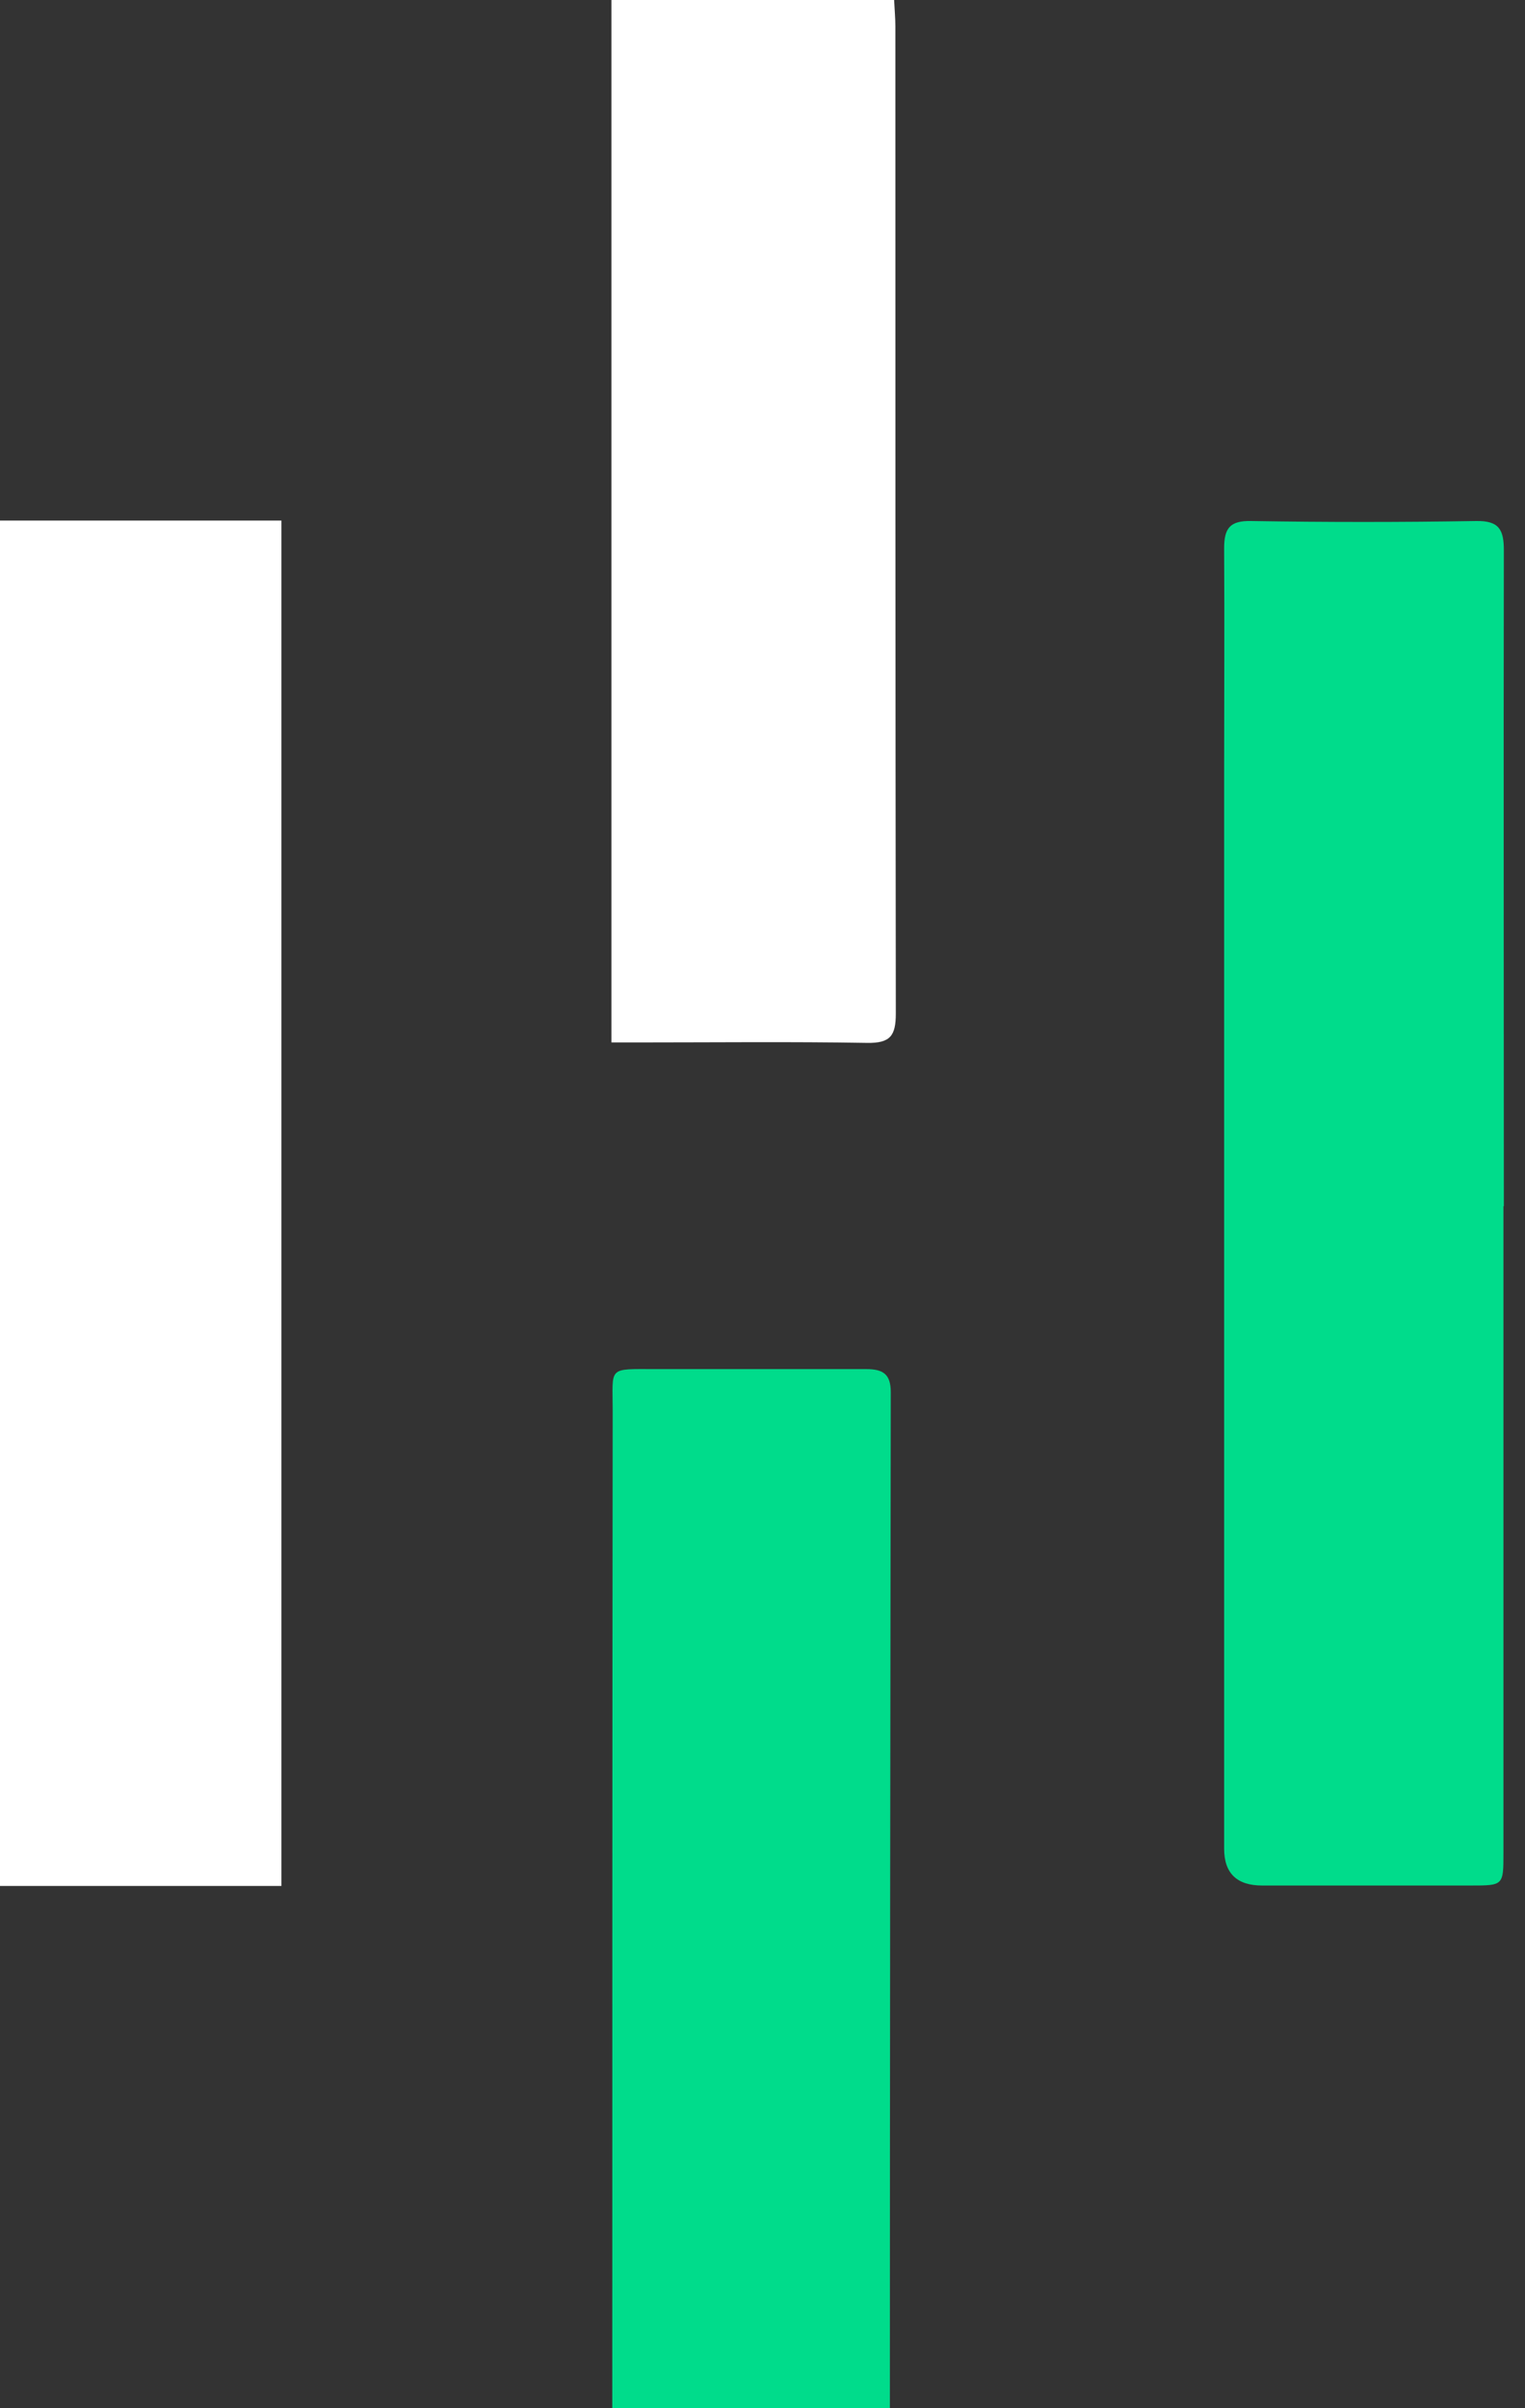
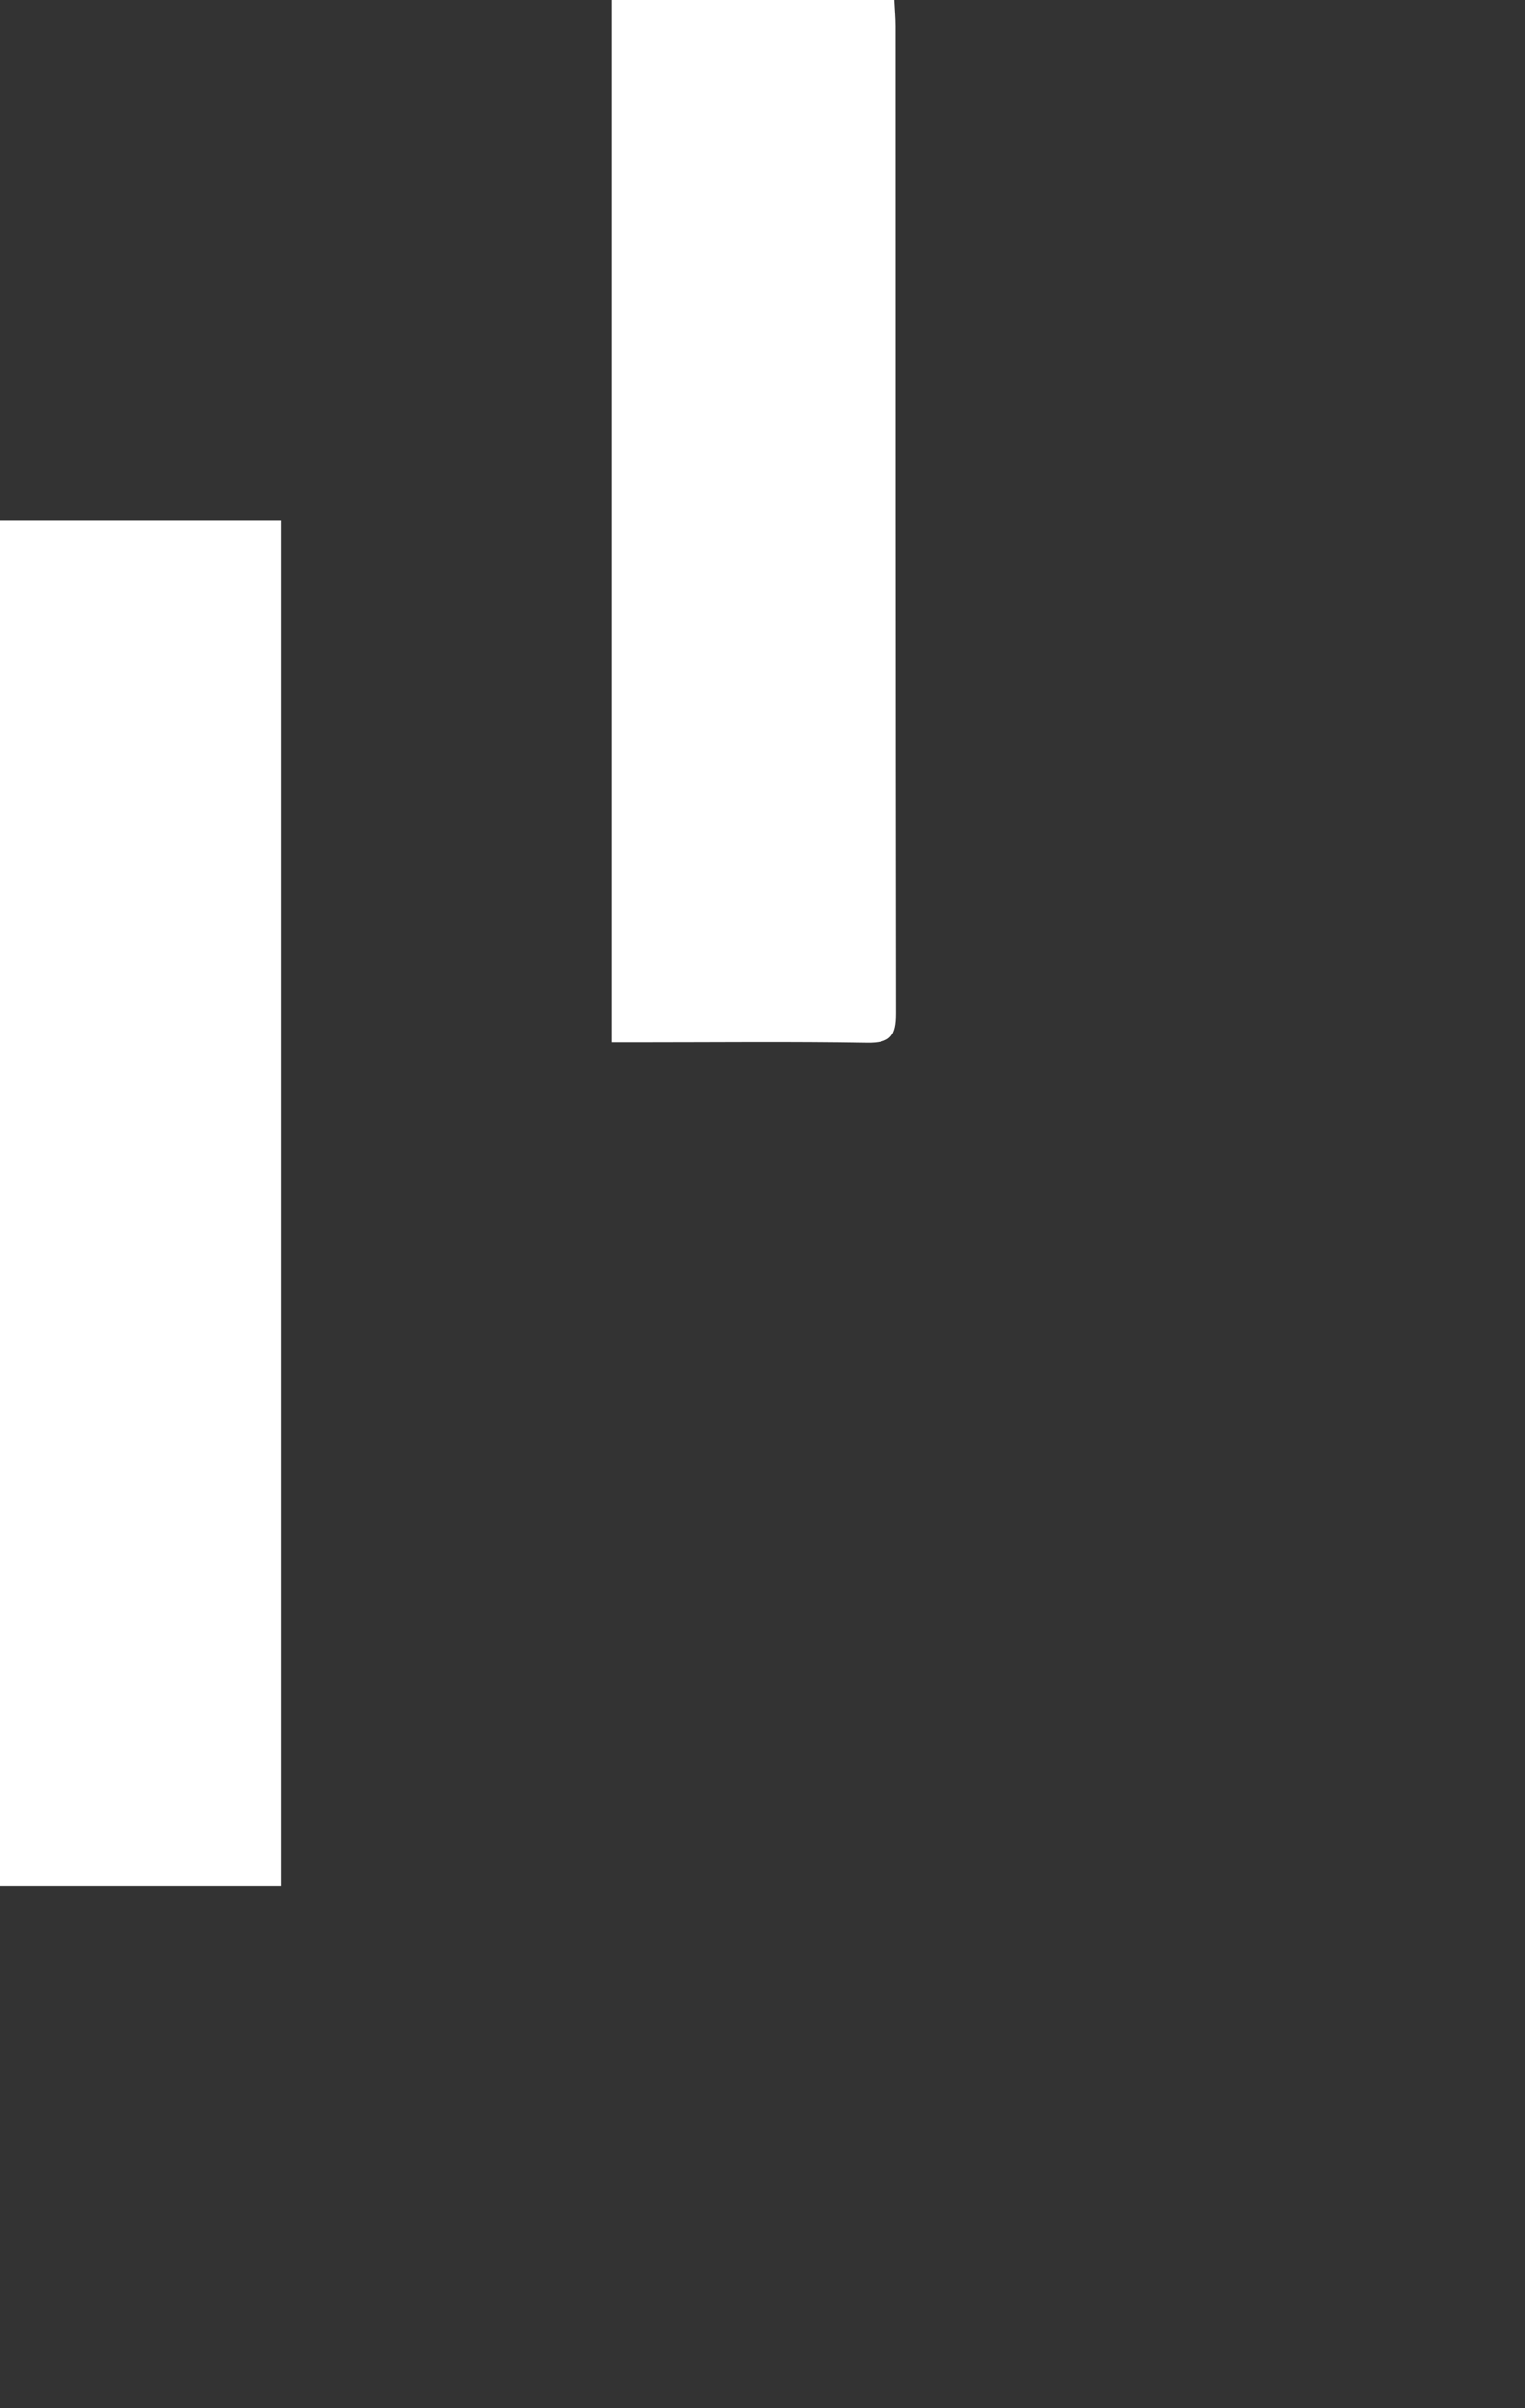
<svg xmlns="http://www.w3.org/2000/svg" width="38" height="60" viewBox="0 0 38 60" fill="none">
  <rect x="0" y="0" width="38" height="60" fill="#333333" stroke="none" />
-   <path d="M15.257 59.979C15.257 51.704 15.257 43.419 15.267 35.145C15.267 34.038 15.131 34.111 16.341 34.111C18.089 34.111 19.837 34.111 21.585 34.111C22.006 34.111 22.196 34.237 22.196 34.685C22.185 43.127 22.174 51.558 22.174 60H15.257V59.979Z" fill="#00DC8B" />
  <path d="M0 12.97H7.012V46.988H0V12.97Z" fill="white" />
-   <path d="M37.463 30.052C37.463 35.426 37.463 40.79 37.463 46.164C37.463 46.977 37.463 46.977 36.641 46.977C34.914 46.977 33.187 46.977 31.45 46.977C30.819 46.977 30.503 46.671 30.503 46.059C30.503 37.148 30.503 28.236 30.503 19.325C30.503 17.437 30.514 15.548 30.503 13.659C30.503 13.158 30.65 12.97 31.176 12.981C33.04 13.012 34.914 13.012 36.779 12.981C37.357 12.97 37.473 13.2 37.473 13.711C37.463 19.158 37.473 24.605 37.473 30.052H37.463Z" fill="#00DC8B" />
  <path d="M15.236 25.972V0H22.28C22.291 0.24 22.311 0.449 22.311 0.657C22.311 8.859 22.311 17.061 22.322 25.252C22.322 25.805 22.185 25.993 21.606 25.983C19.7 25.951 17.794 25.972 15.889 25.972C15.689 25.972 15.499 25.972 15.236 25.972Z" fill="white" />
</svg>